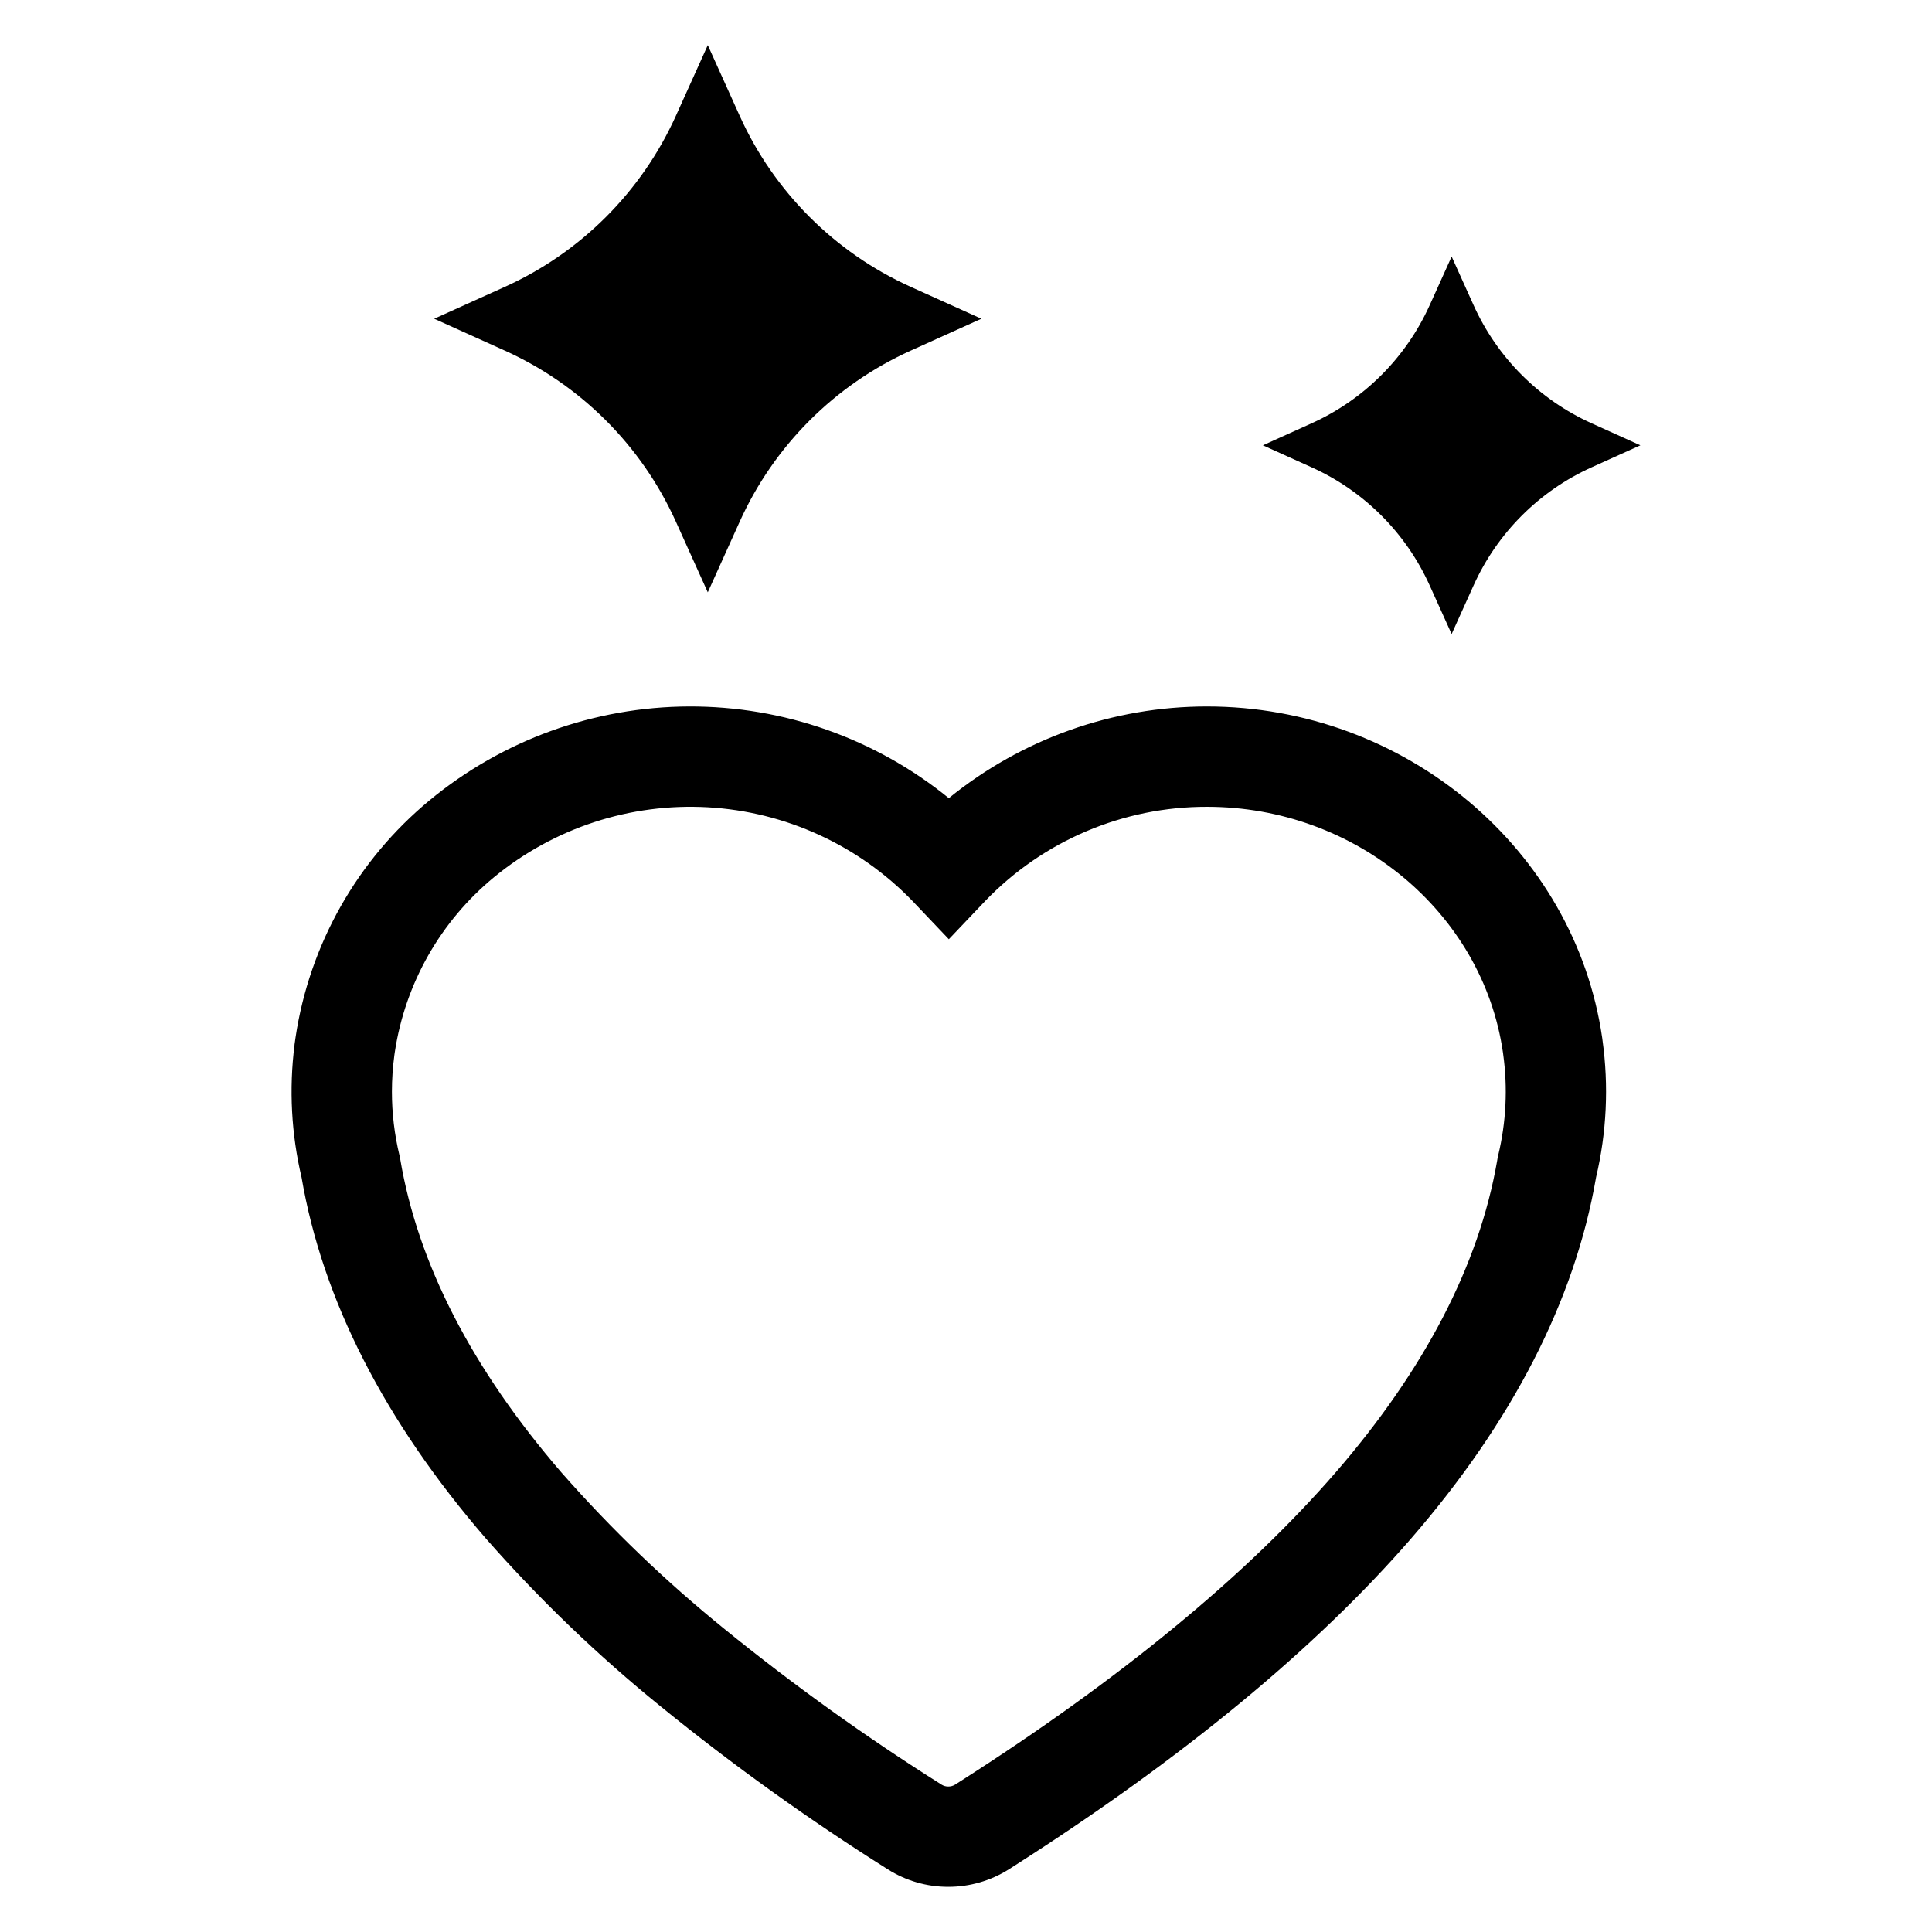
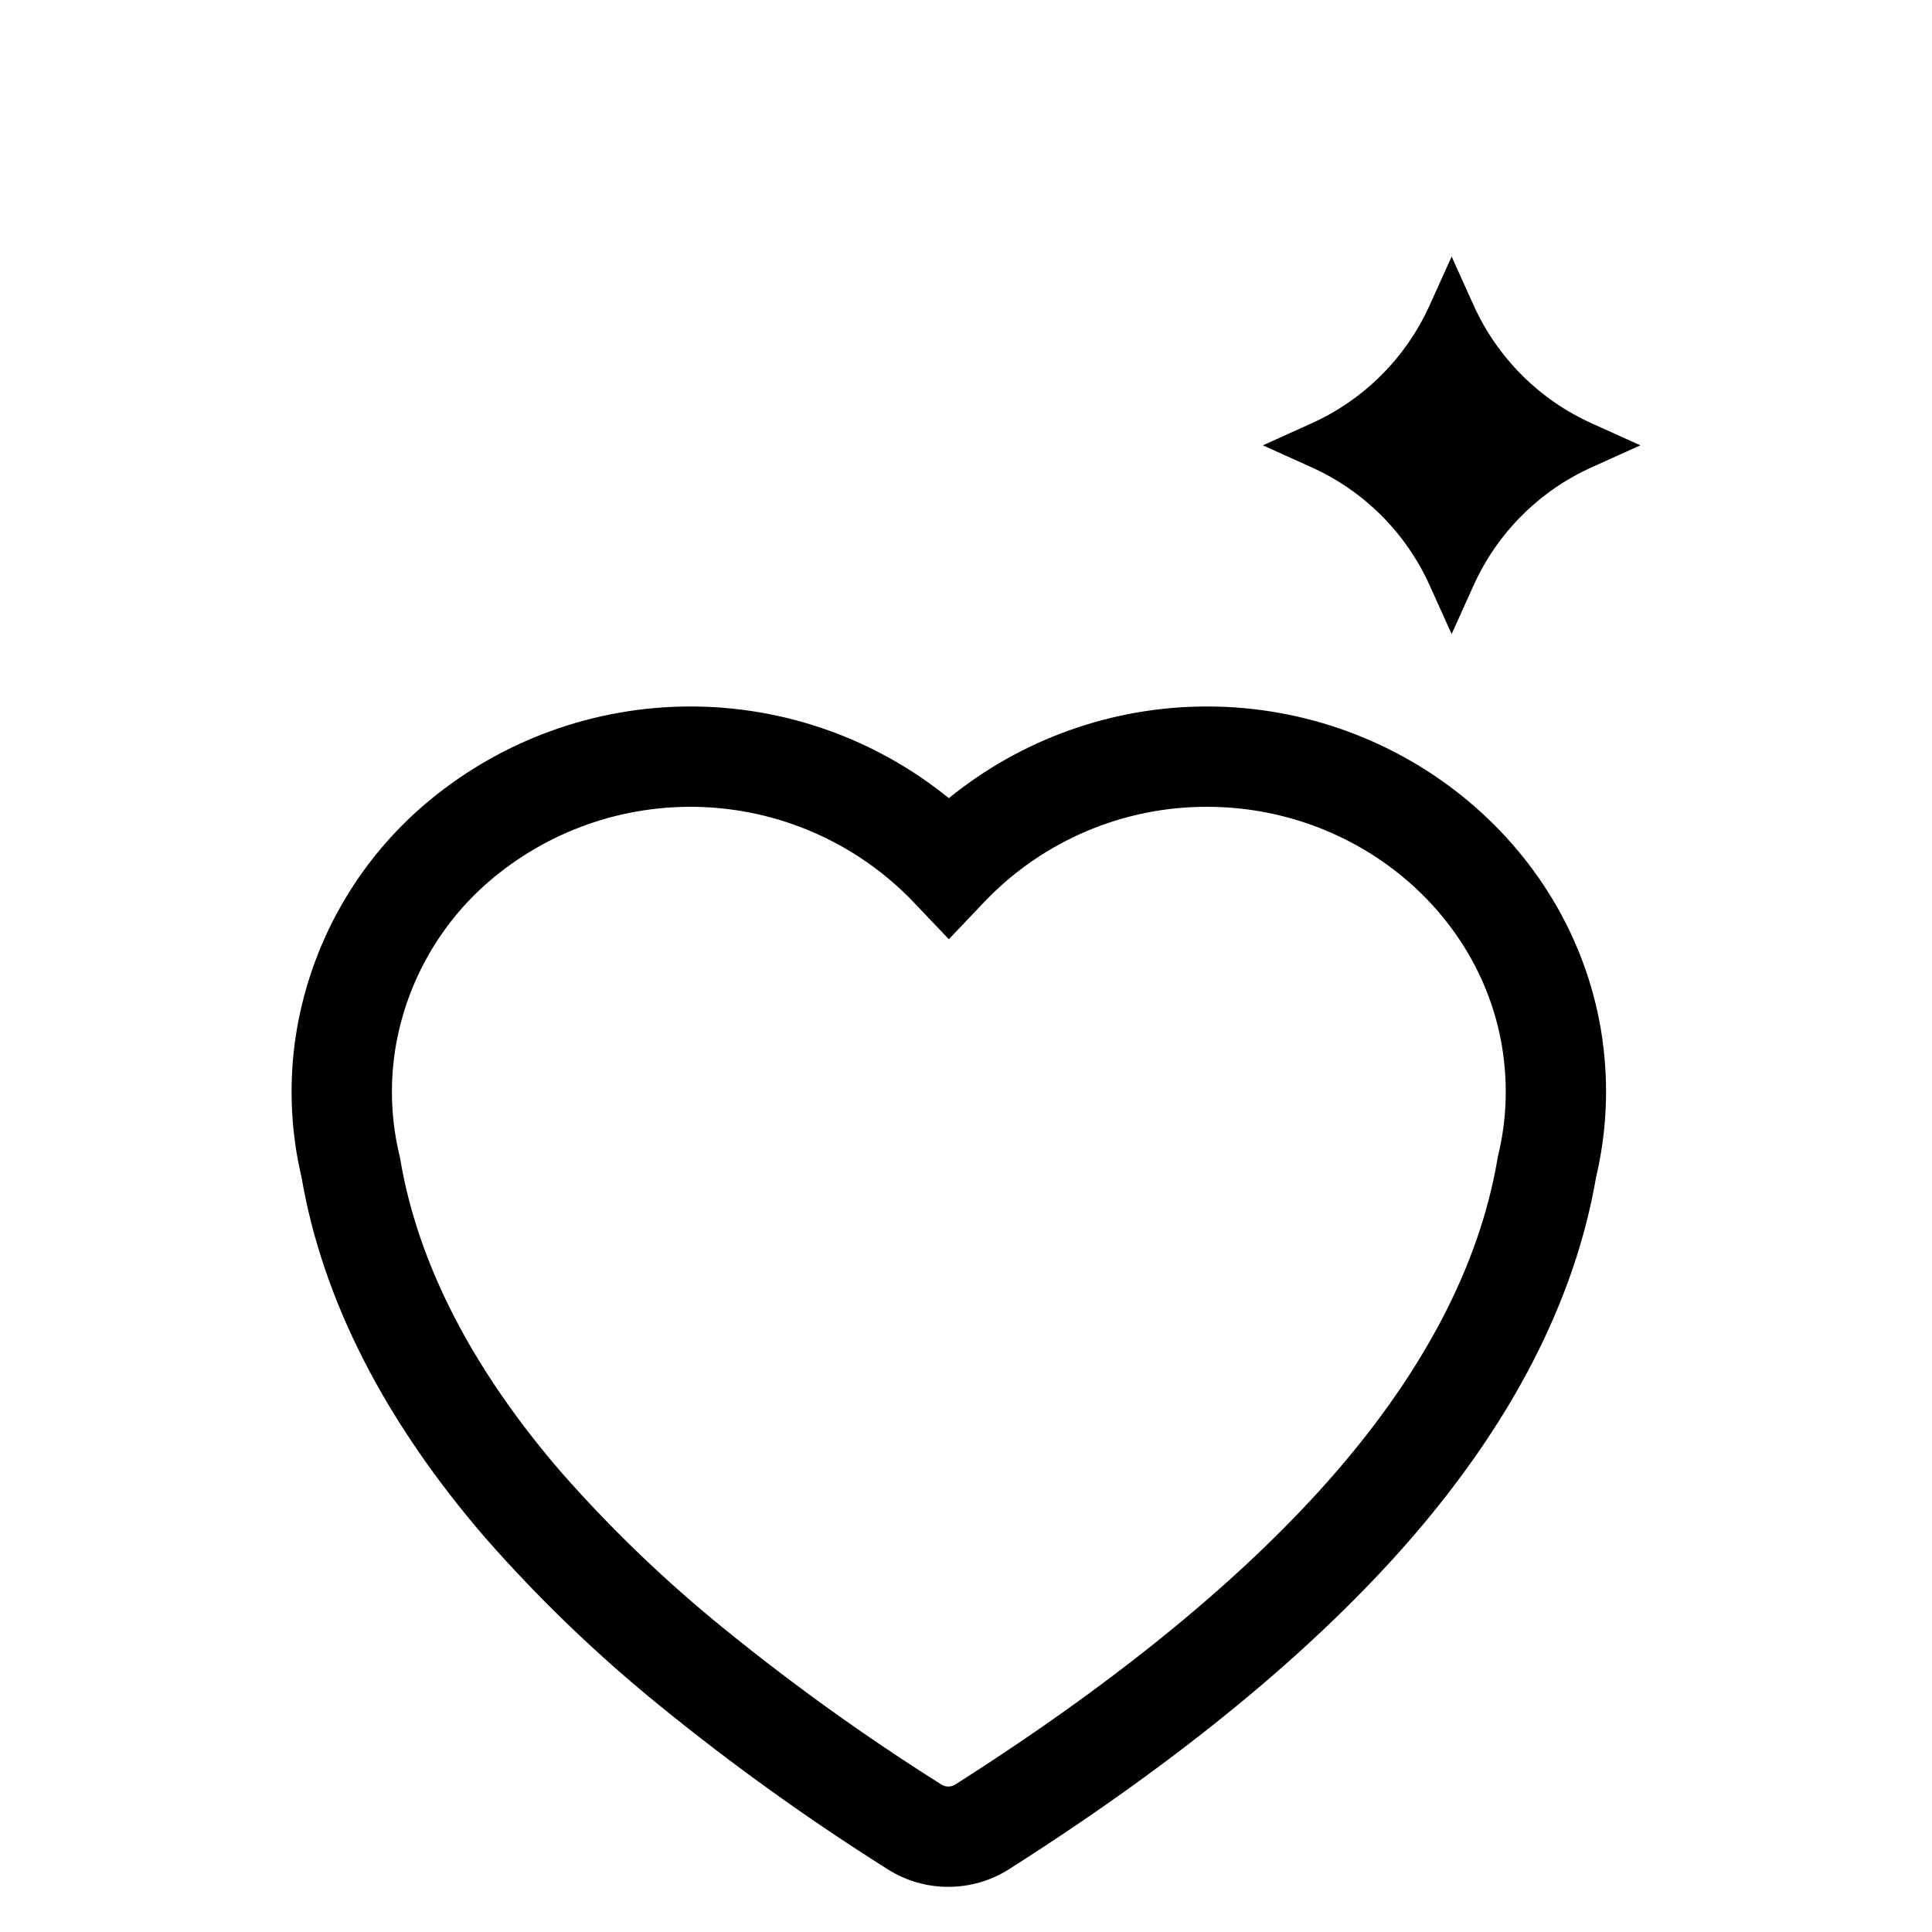
<svg xmlns="http://www.w3.org/2000/svg" fill="#000000" width="800px" height="800px" version="1.1" viewBox="144 144 512 512">
  <g>
    <path d="m568.6 419.06c-7.25-50.074-52.273-87.836-104.73-87.836-24.922-0.004-49.082 8.578-68.422 24.297-19.465-15.812-43.805-24.395-68.883-24.297-25.078 0.098-49.348 8.875-68.688 24.84-19.203 15.855-31.867 38.254-35.555 62.883l-0.273 1.922v0.086c-1.477 11.703-0.844 23.574 1.867 35.055 5.551 32.41 21.961 64.582 48.789 95.641 14.172 16.137 29.684 31.043 46.371 44.562 19.176 15.586 39.27 30 60.18 43.168 4.785 3.039 10.336 4.656 16.004 4.652h0.055c5.684 0.004 11.25-1.609 16.051-4.648l1.418-0.906c44.516-28.426 79.898-57.609 105.17-86.75 26.875-31.008 43.355-63.137 48.98-95.496l0.039-0.23v0.004c2.812-11.91 3.391-24.234 1.703-36.352zm-27.57 31.141-0.117 0.477-0.176 1.051c-4.793 27.516-19.215 55.301-42.867 82.586-23.621 27.234-57.113 54.773-99.539 81.852l-1.223 0.781 0.004-0.004c-0.547 0.34-1.176 0.512-1.82 0.504h-0.004c-0.625 0.004-1.238-0.172-1.77-0.504-20-12.59-39.223-26.375-57.566-41.277-15.516-12.559-29.945-26.41-43.129-41.398-23.719-27.461-38.105-55.43-42.762-83.125l-0.078-0.461-0.109-0.457v0.004c-1.34-5.551-2.016-11.238-2.012-16.945 0-3.231 0.219-6.457 0.652-9.656l0.035-0.254 0.09-0.609c2.746-18.145 12.109-34.629 26.277-46.289 15.895-13.082 36.129-19.699 56.684-18.535 20.551 1.168 39.906 10.031 54.219 24.832l9.633 10.133 9.633-10.133c15.375-15.988 36.609-25.004 58.789-24.961 39.32 0 73.02 27.949 78.41 65.02l0.07 0.496h-0.004c1.246 8.961 0.801 18.078-1.32 26.875z" />
-     <path d="m323.11 282.23 8.461 18.738 8.461-18.738c9.082-20.113 25.188-36.219 45.301-45.301l18.742-8.461-18.742-8.461c-20.113-9.082-36.219-25.191-45.301-45.301l-8.461-18.742-8.461 18.738v0.004c-9.082 20.109-25.191 36.219-45.301 45.301l-18.742 8.461 18.742 8.461c20.109 9.082 36.219 25.191 45.301 45.301z" />
    <path d="m522.86 299.1 5.836 12.93 5.836-12.93h0.004c6.266-13.875 17.375-24.988 31.25-31.25l12.93-5.836-12.93-5.84c-13.875-6.266-24.984-17.379-31.25-31.254l-5.836-12.93-5.836 12.93h-0.004c-6.266 13.875-17.379 24.988-31.254 31.254l-12.93 5.84 12.93 5.836c13.875 6.262 24.988 17.375 31.254 31.25z" />
  </g>
</svg>